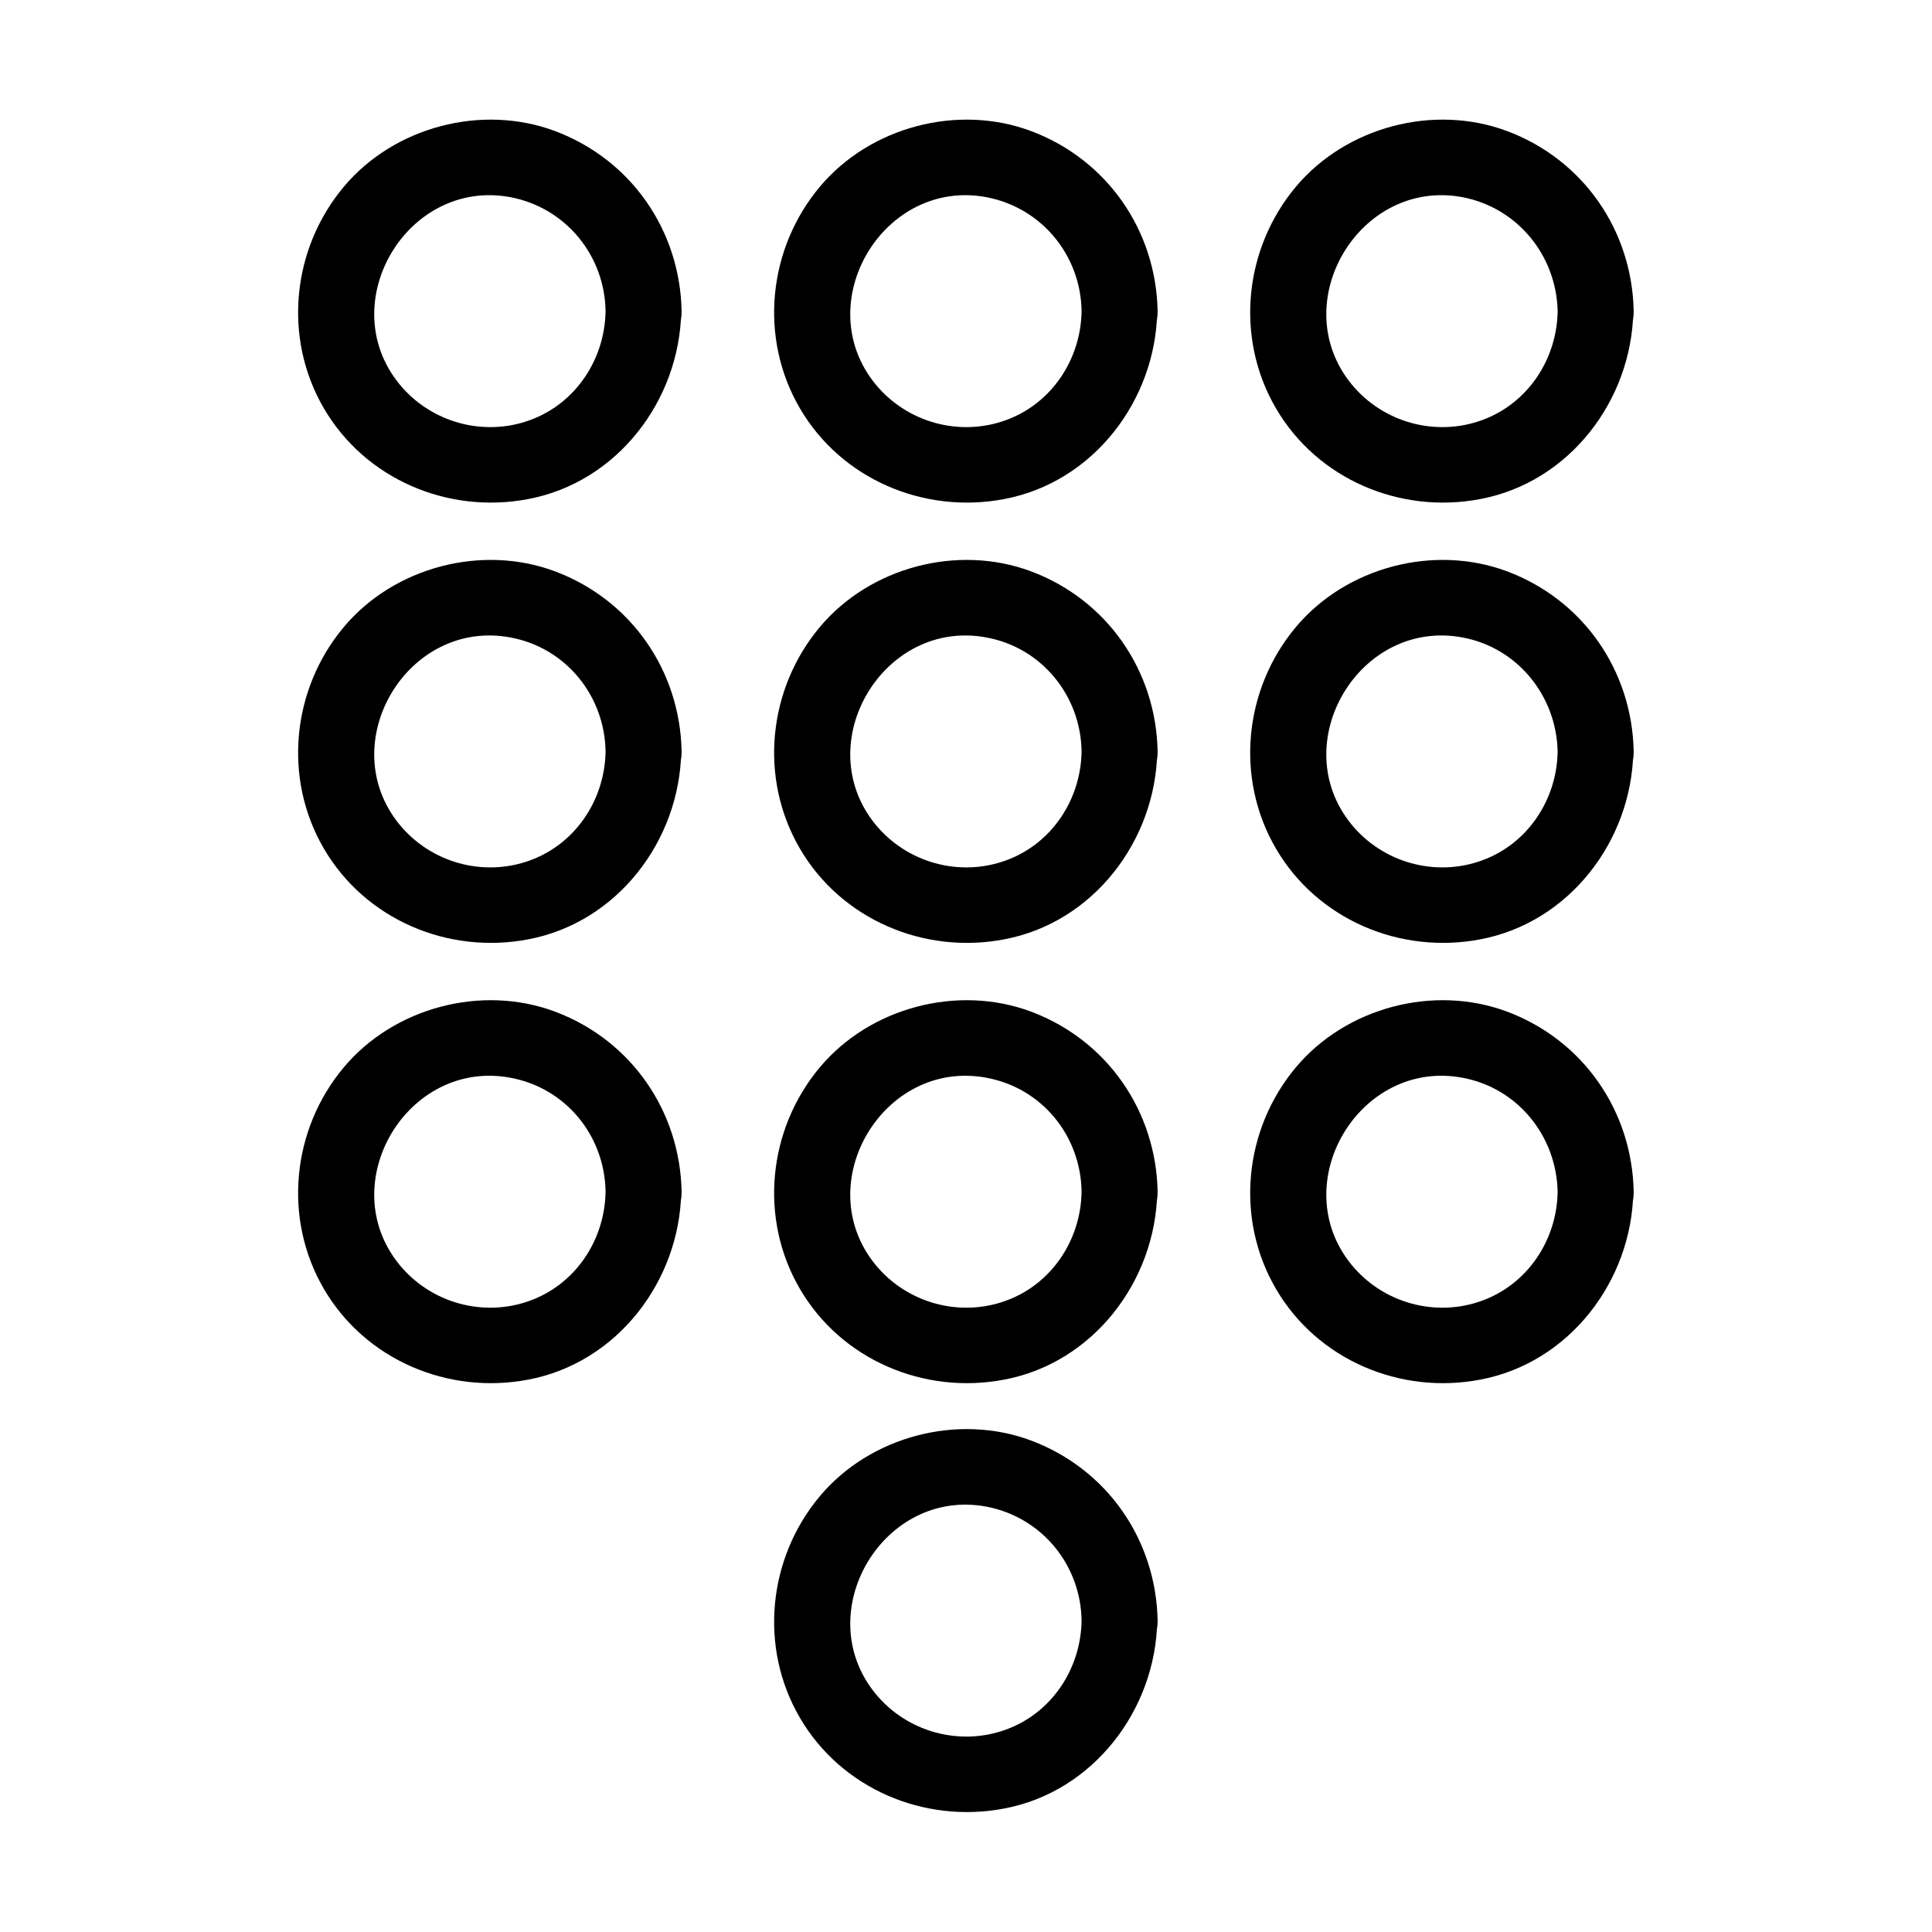
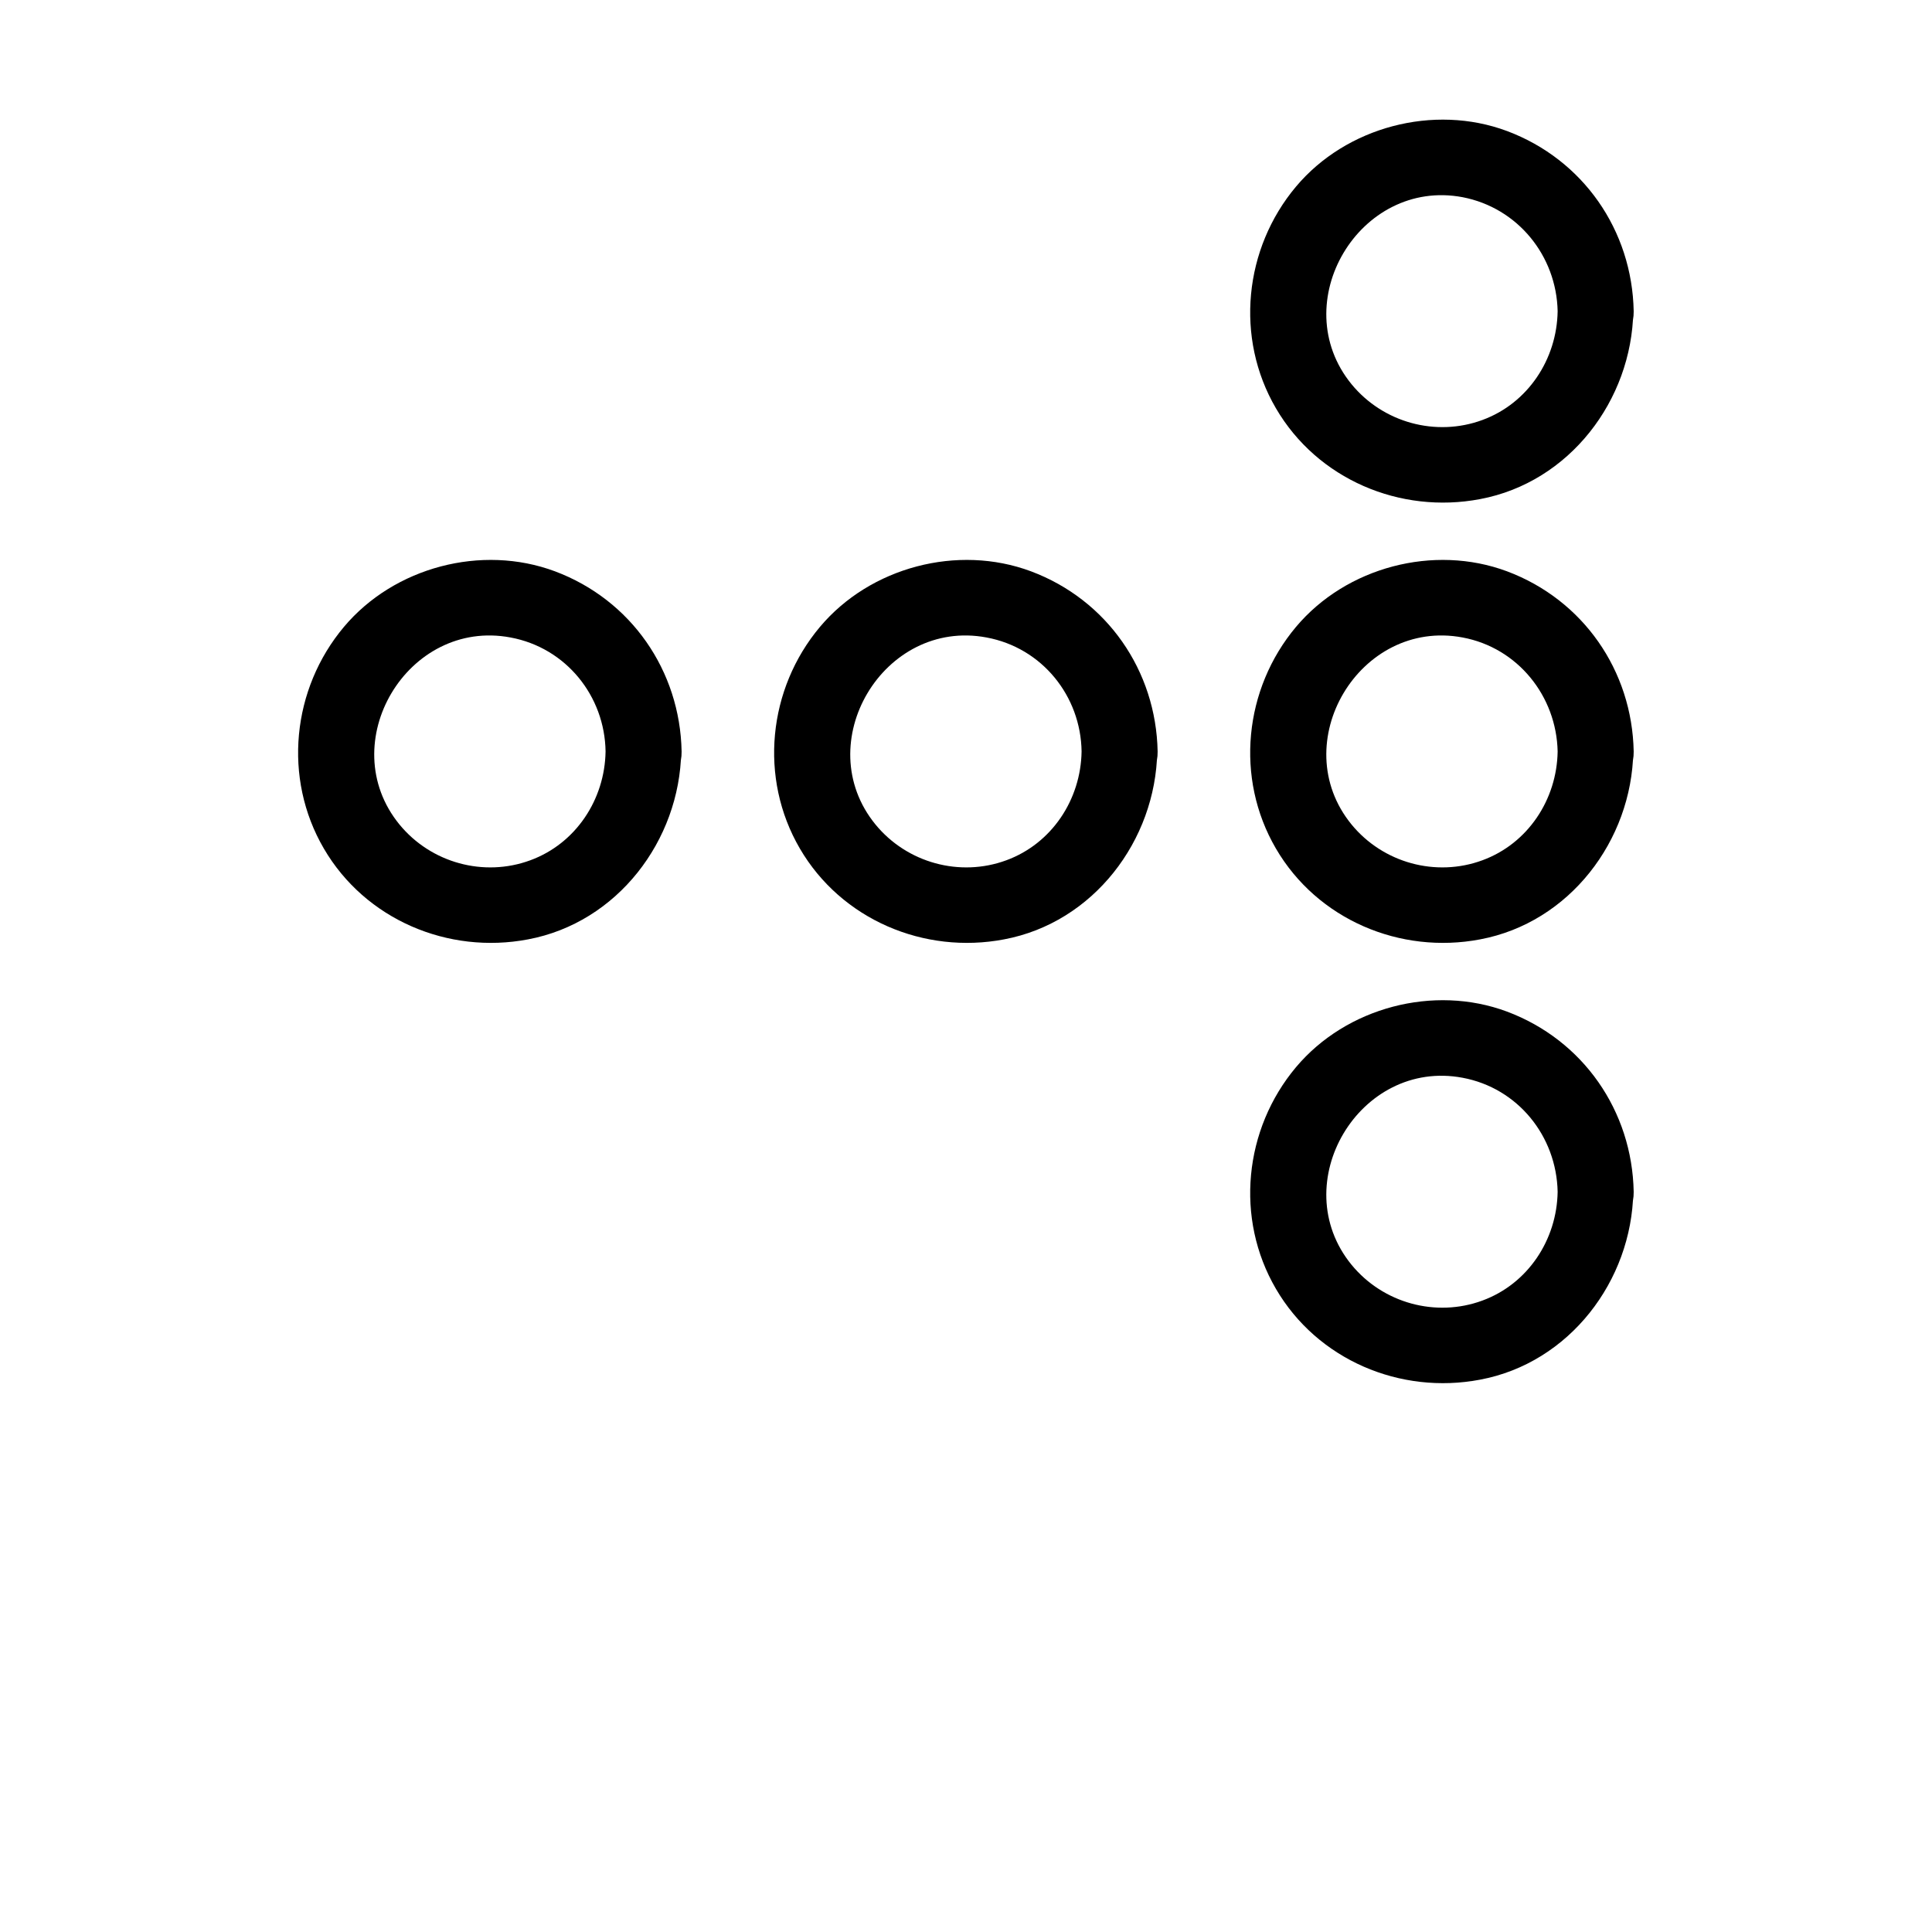
<svg xmlns="http://www.w3.org/2000/svg" fill="#000000" width="800px" height="800px" version="1.1" viewBox="144 144 512 512">
  <g>
    <path d="m430.63 343.17c-0.203 12.695-7.859 24.383-19.949 28.816-12.293 4.535-26.301 0.707-34.66-9.473-17.633-21.562 2.117-54.715 29.422-49.574 14.711 2.723 24.988 15.52 25.188 30.23 0.203 13 20.355 13 20.152 0-0.402-21.461-13.402-40.203-33.555-47.762-19.445-7.254-42.621-1.109-55.922 14.711-13.805 16.426-16.223 40.102-5.34 58.746 10.984 18.844 32.949 28.113 54.109 24.082 23.68-4.434 40.203-26.199 40.605-49.777 0.305-12.996-19.848-12.996-20.051 0z" />
    <path d="m304.48 343.17c-0.203 12.695-7.859 24.383-19.949 28.816-12.293 4.535-26.301 0.707-34.66-9.473-17.633-21.562 2.117-54.715 29.422-49.574 14.707 2.723 24.984 15.52 25.188 30.23 0.203 13 20.355 13 20.152 0-0.402-21.461-13.402-40.203-33.555-47.762-19.445-7.254-42.621-1.109-55.922 14.711-13.805 16.426-16.223 40.102-5.34 58.746 10.984 18.844 32.949 28.113 54.109 24.082 23.68-4.434 40.203-26.199 40.605-49.777 0.402-12.996-19.75-12.996-20.051 0z" />
    <path d="m556.79 343.17c-0.203 12.695-7.859 24.383-19.949 28.816-12.293 4.535-26.301 0.707-34.66-9.473-17.633-21.562 2.117-54.715 29.422-49.574 14.605 2.723 24.883 15.52 25.188 30.23 0.203 13 20.355 13 20.152 0-0.402-21.461-13.402-40.203-33.555-47.762-19.445-7.254-42.621-1.109-55.922 14.711-13.805 16.426-16.223 40.102-5.34 58.746 10.984 18.844 32.949 28.113 54.109 24.082 23.68-4.434 40.203-26.199 40.605-49.777 0.301-12.996-19.852-12.996-20.051 0z" />
-     <path d="m430.63 226.49c-0.203 12.695-7.859 24.383-19.949 28.816-12.293 4.535-26.301 0.707-34.66-9.473-17.633-21.562 2.117-54.715 29.422-49.574 14.711 2.82 24.988 15.516 25.188 30.23 0.203 13 20.355 13 20.152 0-0.402-21.461-13.402-40.203-33.555-47.762-19.445-7.254-42.621-1.109-55.922 14.711-13.805 16.426-16.223 40.102-5.34 58.746 10.984 18.844 32.949 28.113 54.109 24.082 23.68-4.434 40.203-26.199 40.605-49.777 0.305-12.898-19.848-12.898-20.051 0z" />
-     <path d="m304.48 226.49c-0.203 12.695-7.859 24.383-19.949 28.816-12.293 4.535-26.301 0.707-34.66-9.473-17.633-21.562 2.117-54.715 29.422-49.574 14.707 2.82 24.984 15.516 25.188 30.23 0.203 13 20.355 13 20.152 0-0.402-21.461-13.402-40.203-33.555-47.762-19.445-7.254-42.621-1.109-55.922 14.711-13.805 16.426-16.223 40.102-5.34 58.746 10.984 18.844 32.949 28.113 54.109 24.082 23.68-4.434 40.203-26.199 40.605-49.777 0.402-12.898-19.75-12.898-20.051 0z" />
    <path d="m556.79 226.49c-0.203 12.695-7.859 24.383-19.949 28.816-12.293 4.535-26.301 0.707-34.66-9.473-17.633-21.562 2.117-54.715 29.422-49.574 14.605 2.82 24.883 15.516 25.188 30.23 0.203 13 20.355 13 20.152 0-0.402-21.461-13.402-40.203-33.555-47.762-19.445-7.254-42.621-1.109-55.922 14.711-13.805 16.426-16.223 40.102-5.34 58.746 10.984 18.844 32.949 28.113 54.109 24.082 23.68-4.434 40.203-26.199 40.605-49.777 0.301-12.898-19.852-12.898-20.051 0z" />
-     <path d="m430.63 459.85c-0.203 12.695-7.859 24.383-19.949 28.816-12.293 4.535-26.301 0.707-34.66-9.473-17.633-21.562 2.117-54.715 29.422-49.574 14.711 2.723 24.988 15.418 25.188 30.23 0.203 13 20.355 13 20.152 0-0.402-21.461-13.402-40.203-33.555-47.762-19.445-7.254-42.621-1.109-55.922 14.711-13.805 16.426-16.223 40.102-5.34 58.746 10.984 18.844 32.949 28.113 54.109 24.082 23.68-4.434 40.203-26.199 40.605-49.777 0.305-13-19.848-13-20.051 0z" />
-     <path d="m304.48 459.85c-0.203 12.695-7.859 24.383-19.949 28.816-12.293 4.535-26.301 0.707-34.66-9.473-17.633-21.562 2.117-54.715 29.422-49.574 14.707 2.723 24.984 15.418 25.188 30.23 0.203 13 20.355 13 20.152 0-0.402-21.461-13.402-40.203-33.555-47.762-19.445-7.254-42.621-1.109-55.922 14.711-13.805 16.426-16.223 40.102-5.34 58.746 10.984 18.844 32.949 28.113 54.109 24.082 23.68-4.434 40.203-26.199 40.605-49.777 0.402-13-19.75-13-20.051 0z" />
    <path d="m556.79 459.85c-0.203 12.695-7.859 24.383-19.949 28.816-12.293 4.535-26.301 0.707-34.66-9.473-17.633-21.562 2.117-54.715 29.422-49.574 14.605 2.723 24.883 15.418 25.188 30.23 0.203 13 20.355 13 20.152 0-0.402-21.461-13.402-40.203-33.555-47.762-19.445-7.254-42.621-1.109-55.922 14.711-13.805 16.426-16.223 40.102-5.34 58.746 10.984 18.844 32.949 28.113 54.109 24.082 23.68-4.434 40.203-26.199 40.605-49.777 0.301-13-19.852-13-20.051 0z" />
-     <path d="m430.63 573.51c-0.203 12.695-7.859 24.383-19.949 28.816-12.293 4.535-26.301 0.707-34.66-9.473-17.633-21.562 2.117-54.715 29.422-49.574 14.711 2.82 24.988 15.52 25.188 30.23 0.203 13 20.355 13 20.152 0-0.402-21.461-13.402-40.203-33.555-47.762-19.445-7.254-42.621-1.109-55.922 14.711-13.805 16.426-16.223 40.102-5.34 58.746 10.984 18.844 32.949 28.113 54.109 24.082 23.68-4.434 40.203-26.199 40.605-49.777 0.305-12.898-19.848-12.898-20.051 0z" />
  </g>
</svg>